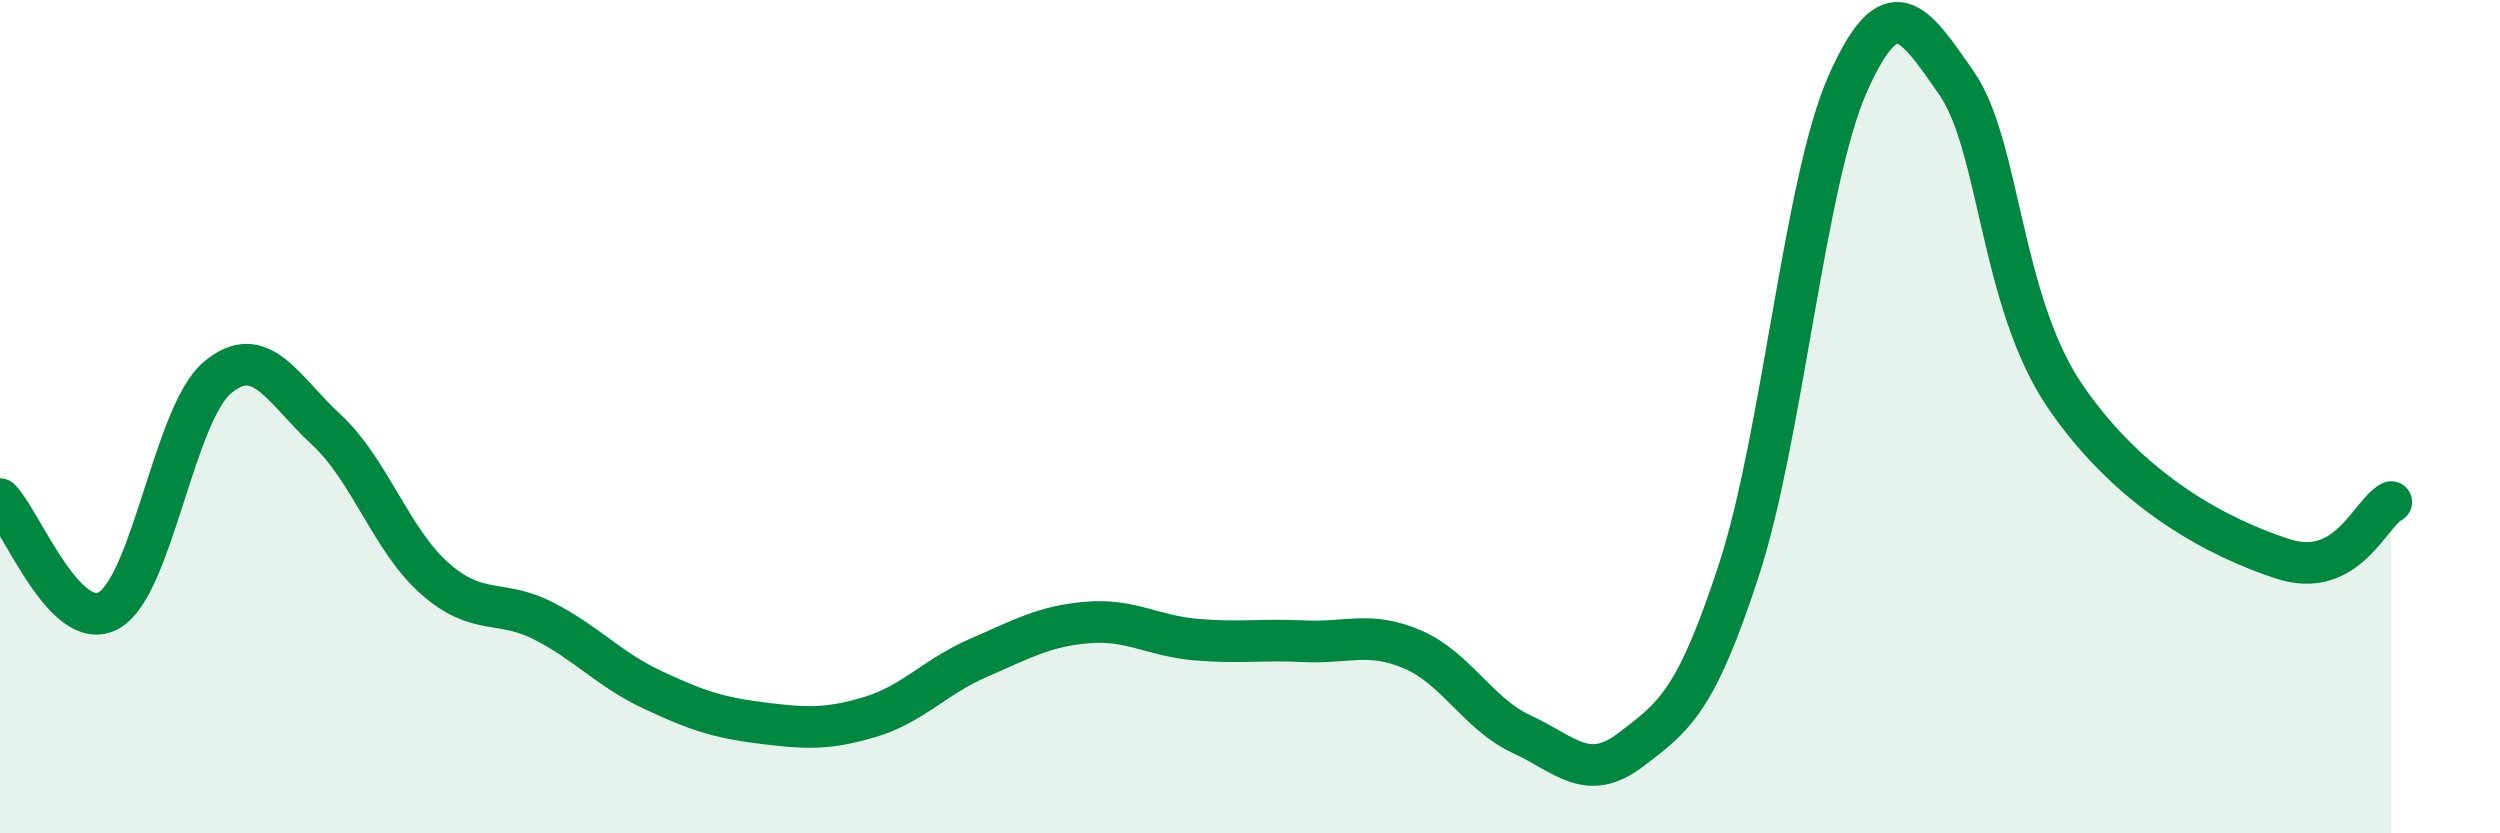
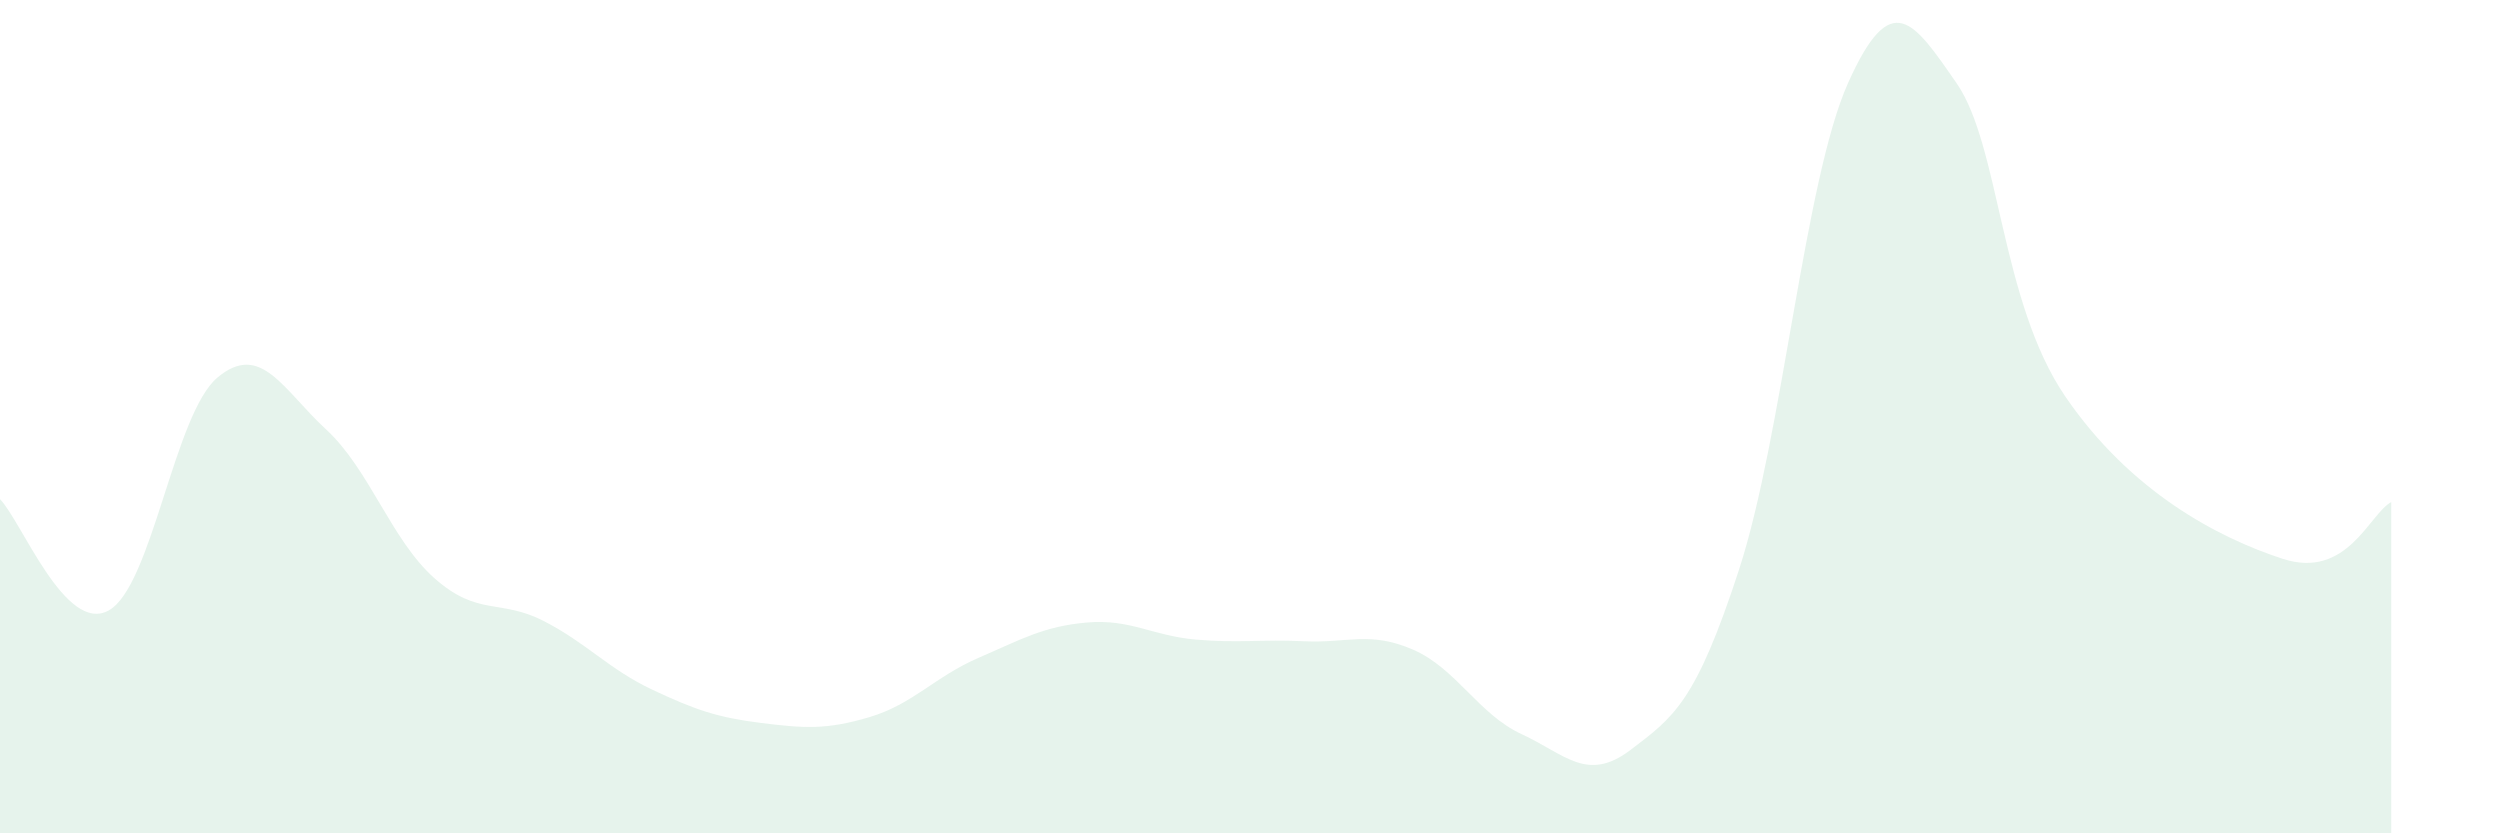
<svg xmlns="http://www.w3.org/2000/svg" width="60" height="20" viewBox="0 0 60 20">
  <path d="M 0,11.98 C 0.52,12.51 1.57,15.23 2.61,14.65 C 3.65,14.07 4.18,9.93 5.22,9.06 C 6.26,8.19 6.79,9.35 7.83,10.31 C 8.87,11.27 9.39,12.96 10.43,13.88 C 11.47,14.8 12,14.37 13.04,14.9 C 14.08,15.43 14.61,16.06 15.65,16.55 C 16.69,17.04 17.22,17.22 18.26,17.35 C 19.3,17.48 19.83,17.52 20.87,17.21 C 21.91,16.9 22.44,16.24 23.48,15.79 C 24.52,15.34 25.05,15.03 26.09,14.94 C 27.13,14.85 27.66,15.26 28.7,15.35 C 29.74,15.44 30.26,15.34 31.3,15.39 C 32.34,15.44 32.87,15.14 33.91,15.59 C 34.95,16.04 35.48,17.14 36.52,17.62 C 37.56,18.1 38.09,18.79 39.13,18 C 40.17,17.21 40.7,16.86 41.74,13.66 C 42.78,10.46 43.31,4.33 44.35,2 C 45.39,-0.33 45.92,0.5 46.96,2 C 48,3.5 48.01,7.24 49.57,9.52 C 51.13,11.8 53.22,12.9 54.78,13.41 C 56.34,13.92 56.87,12.32 57.39,12.05L57.39 20L0 20Z" fill="#008740" opacity="0.1" stroke-linecap="round" stroke-linejoin="round" />
-   <path d="M 0,11.98 C 0.52,12.51 1.57,15.23 2.61,14.65 C 3.65,14.07 4.18,9.93 5.22,9.06 C 6.26,8.19 6.79,9.35 7.83,10.31 C 8.87,11.27 9.39,12.96 10.43,13.88 C 11.47,14.8 12,14.37 13.04,14.9 C 14.08,15.43 14.61,16.06 15.65,16.55 C 16.69,17.04 17.22,17.22 18.26,17.35 C 19.3,17.48 19.83,17.52 20.87,17.21 C 21.91,16.9 22.44,16.24 23.48,15.79 C 24.52,15.34 25.05,15.03 26.09,14.94 C 27.13,14.85 27.66,15.26 28.7,15.35 C 29.74,15.44 30.26,15.34 31.3,15.39 C 32.34,15.44 32.87,15.14 33.91,15.59 C 34.95,16.04 35.48,17.14 36.52,17.62 C 37.56,18.1 38.09,18.79 39.13,18 C 40.17,17.21 40.7,16.86 41.74,13.66 C 42.78,10.46 43.31,4.33 44.35,2 C 45.39,-0.33 45.92,0.5 46.96,2 C 48,3.5 48.01,7.24 49.57,9.52 C 51.13,11.8 53.22,12.9 54.78,13.41 C 56.34,13.92 56.87,12.32 57.39,12.05" stroke="#008740" stroke-width="1" fill="none" stroke-linecap="round" stroke-linejoin="round" />
</svg>